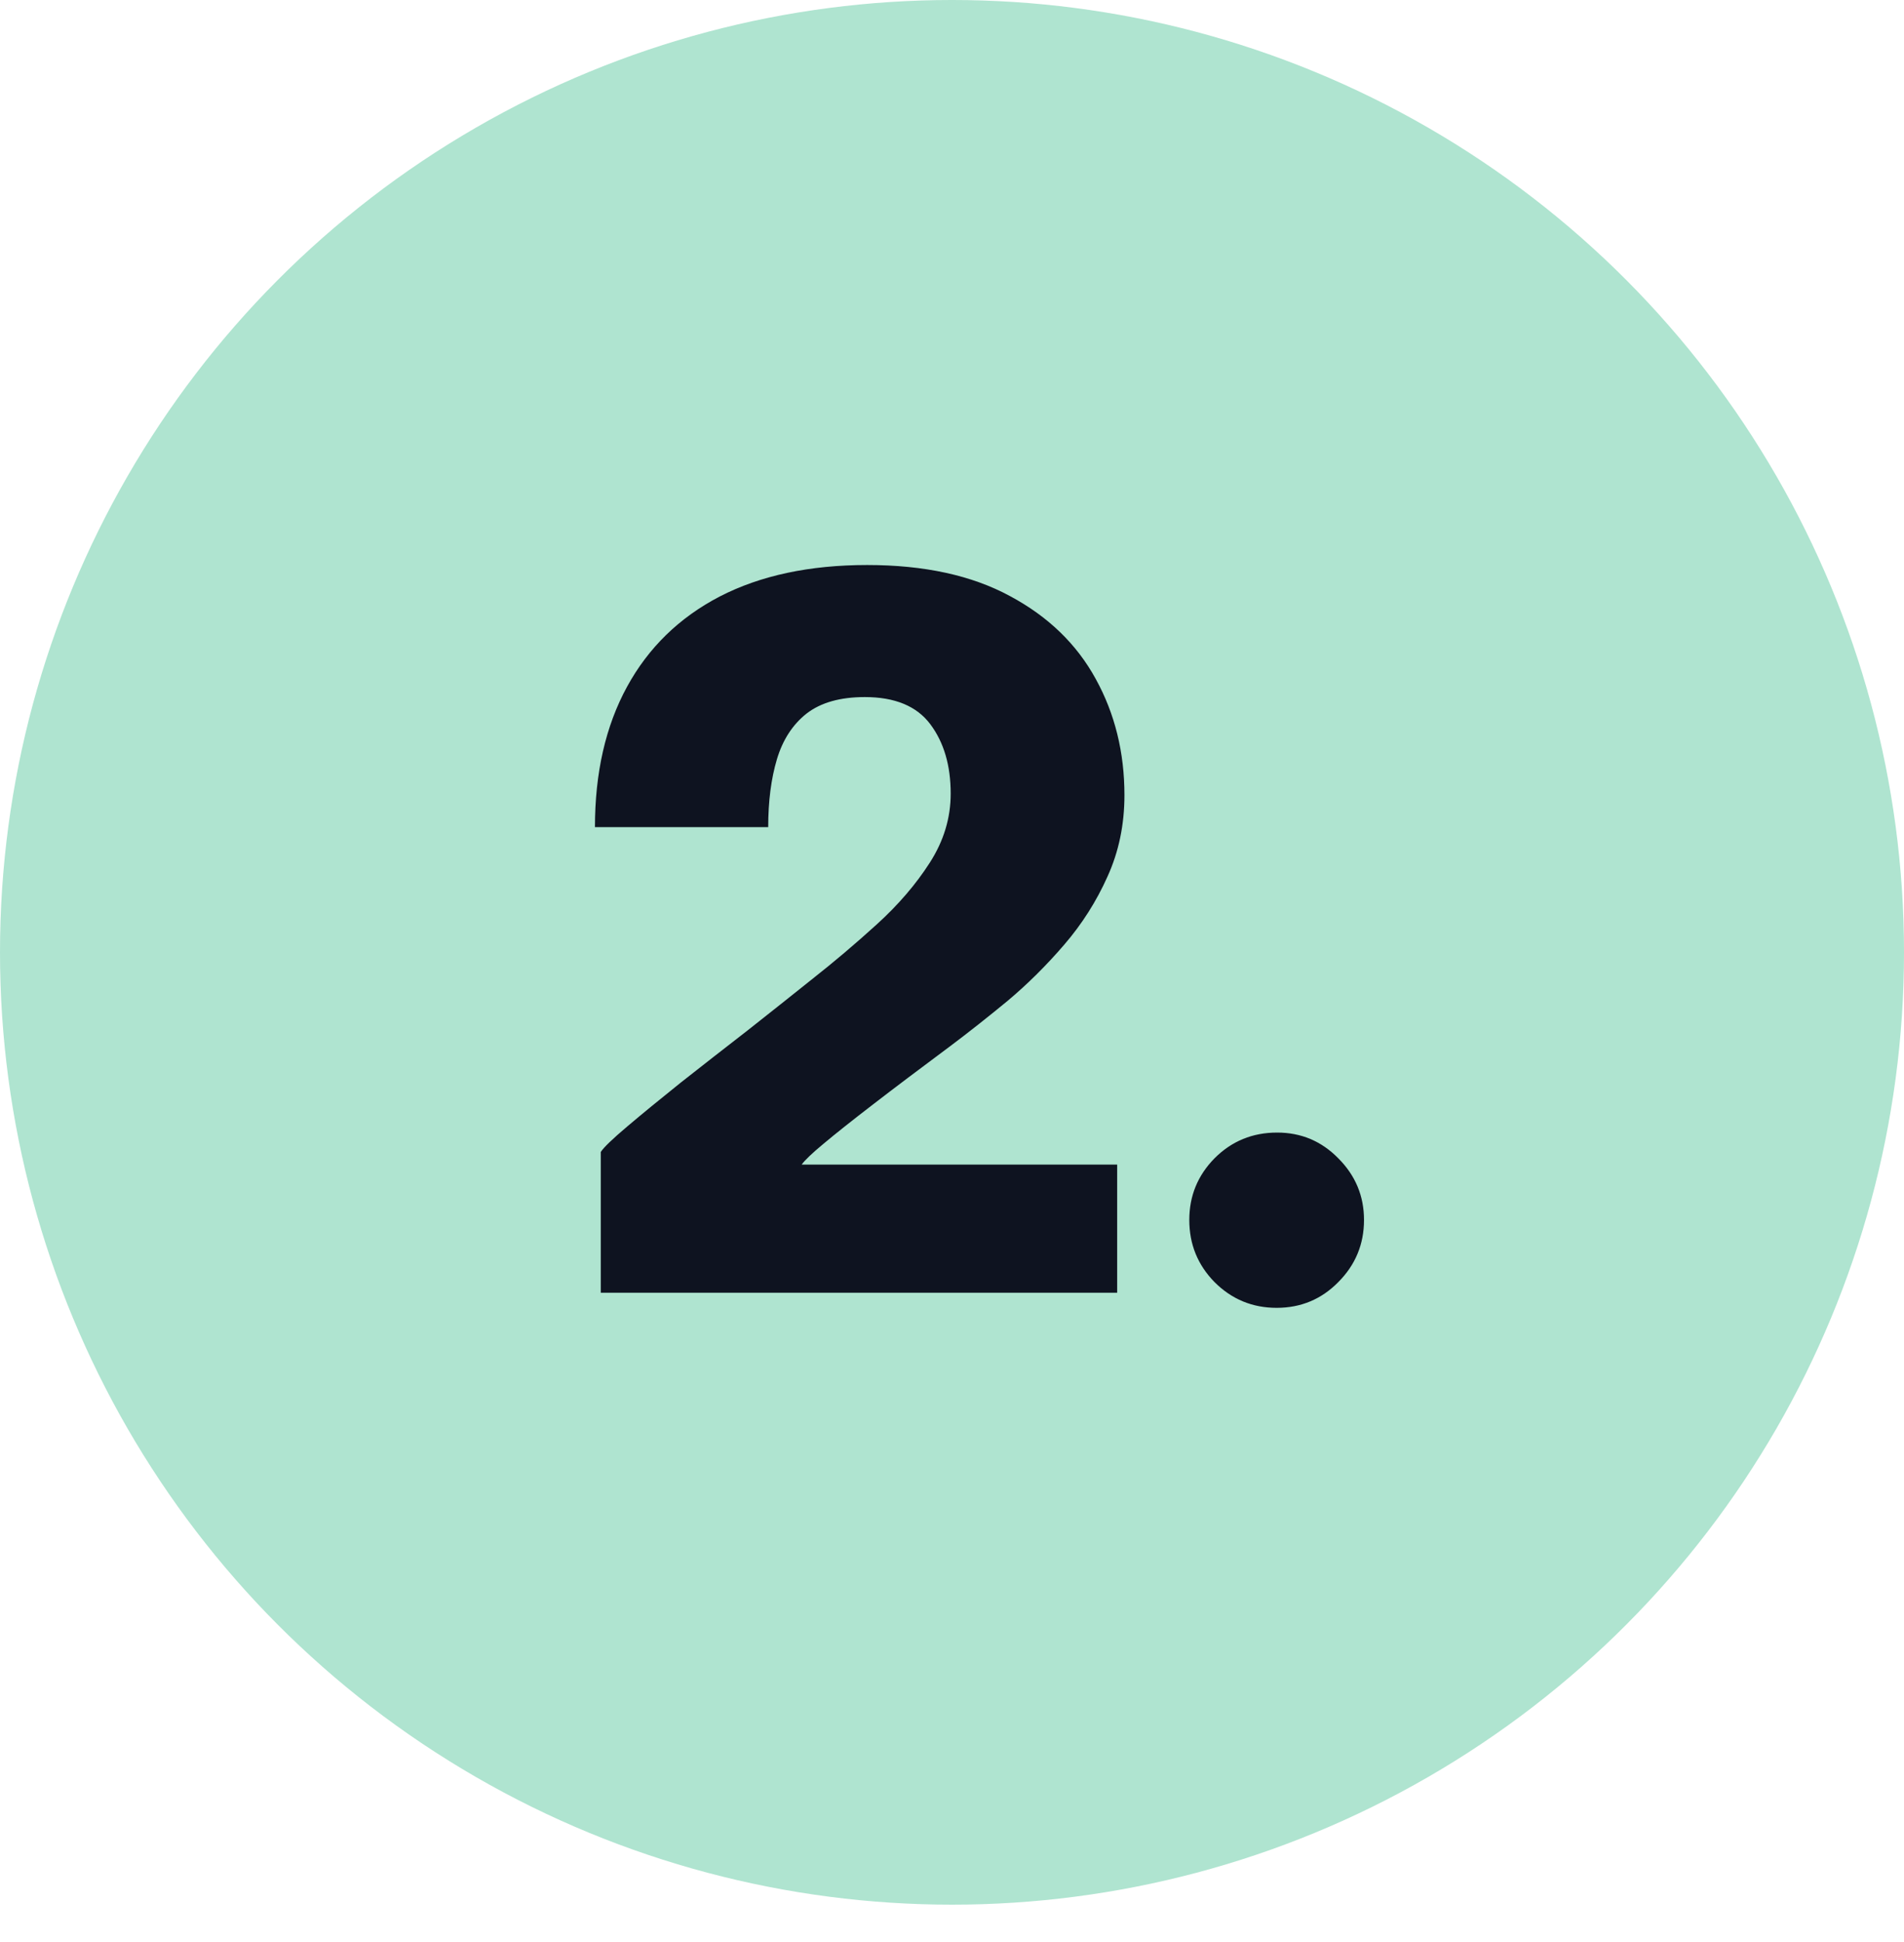
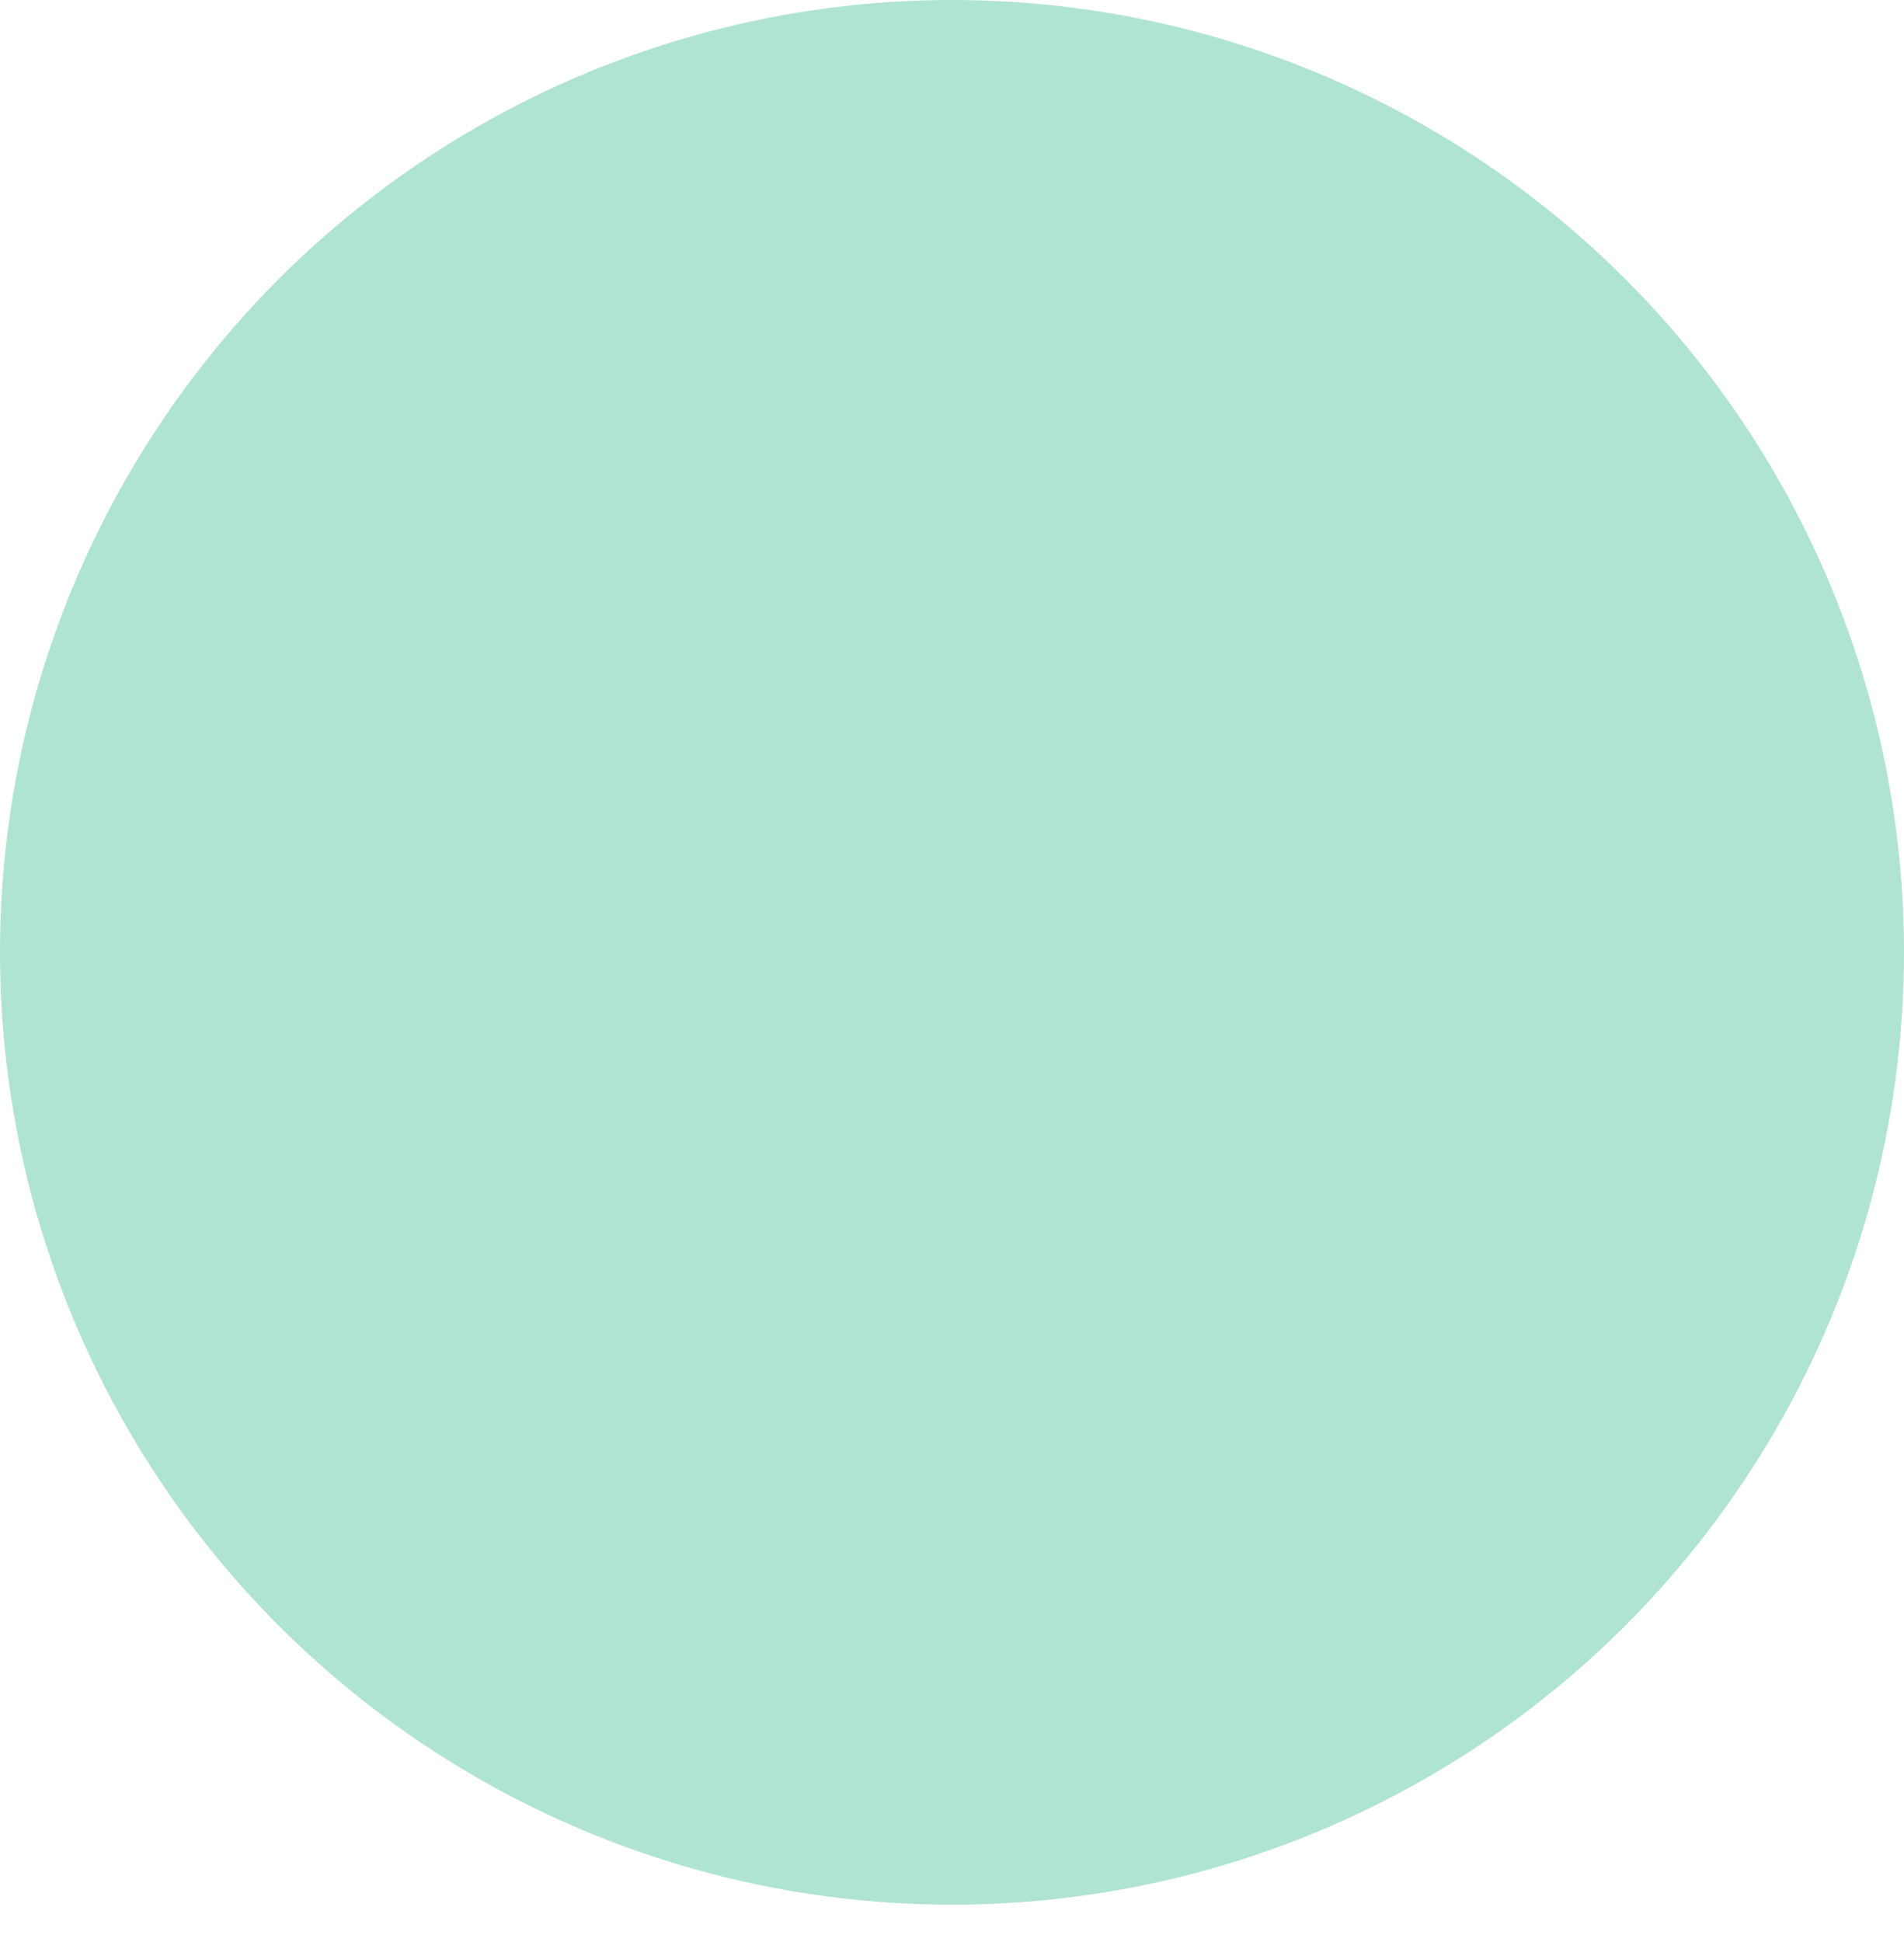
<svg xmlns="http://www.w3.org/2000/svg" width="51" height="52" viewBox="0 0 51 52" fill="none">
  <circle cx="25.5" cy="25.5" r="25.5" fill="#AFE4D0" />
-   <path d="M16.092 34.615V30.846C16.17 30.724 16.404 30.499 16.794 30.169C17.193 29.831 17.674 29.437 18.237 28.986C18.809 28.536 19.403 28.072 20.018 27.596C20.634 27.11 21.201 26.66 21.721 26.244C22.328 25.767 22.917 25.268 23.489 24.748C24.061 24.229 24.534 23.678 24.906 23.098C25.279 22.517 25.465 21.901 25.465 21.252C25.465 20.497 25.283 19.878 24.919 19.392C24.555 18.907 23.97 18.665 23.164 18.665C22.506 18.665 21.985 18.812 21.604 19.107C21.232 19.401 20.967 19.808 20.811 20.328C20.655 20.849 20.577 21.455 20.577 22.148H15.936C15.936 20.692 16.222 19.44 16.794 18.392C17.366 17.343 18.194 16.537 19.277 15.973C20.369 15.41 21.686 15.129 23.229 15.129C24.755 15.129 26.029 15.406 27.051 15.96C28.074 16.506 28.841 17.247 29.352 18.183C29.863 19.111 30.119 20.146 30.119 21.291C30.119 22.079 29.968 22.807 29.664 23.474C29.369 24.133 28.984 24.74 28.507 25.294C28.03 25.849 27.523 26.352 26.986 26.802C26.449 27.244 25.938 27.648 25.452 28.012C24.637 28.618 23.948 29.138 23.385 29.572C22.822 30.005 22.38 30.356 22.059 30.625C21.747 30.884 21.552 31.071 21.474 31.183H29.924V34.615H16.092ZM34.196 35.019C33.546 35.019 32.991 34.789 32.532 34.33C32.081 33.87 31.856 33.316 31.856 32.666C31.856 32.024 32.081 31.474 32.532 31.015C32.991 30.555 33.55 30.326 34.209 30.326C34.85 30.326 35.396 30.555 35.847 31.015C36.306 31.474 36.536 32.024 36.536 32.666C36.536 33.316 36.306 33.87 35.847 34.33C35.396 34.789 34.846 35.019 34.196 35.019Z" fill="#0E1320" />
</svg>